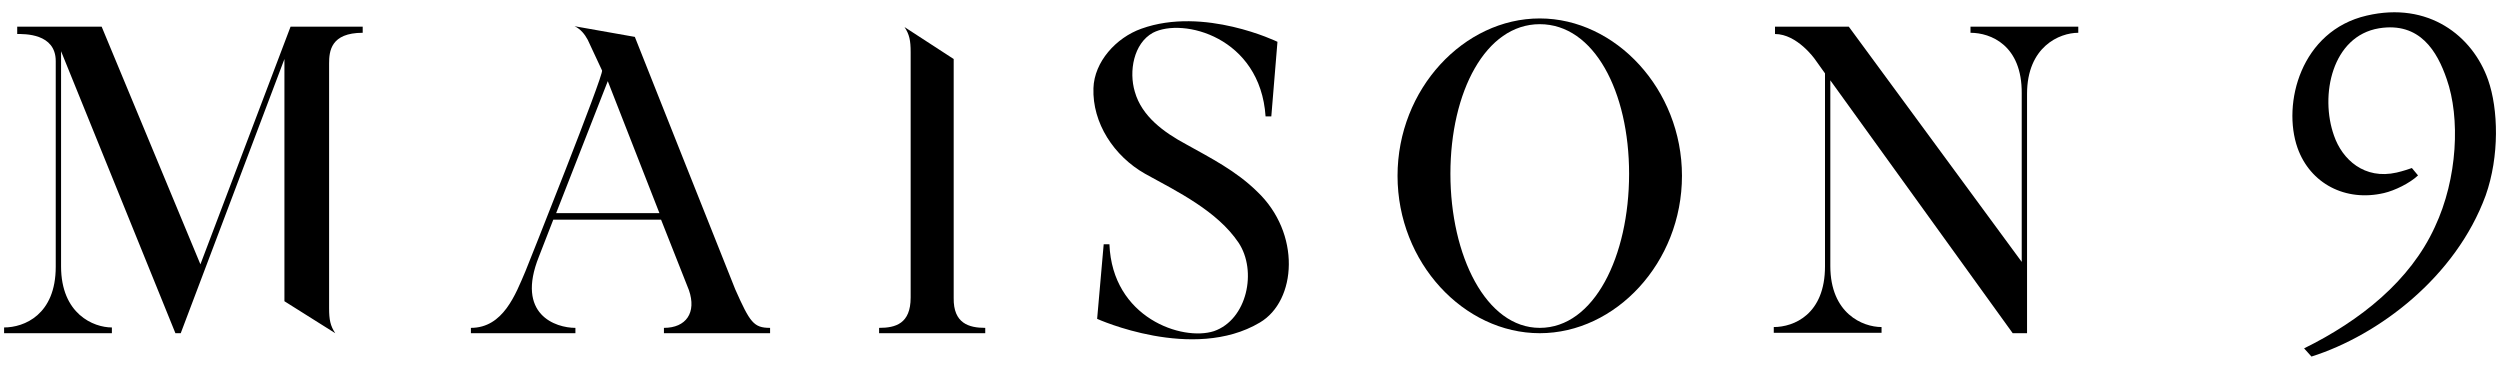
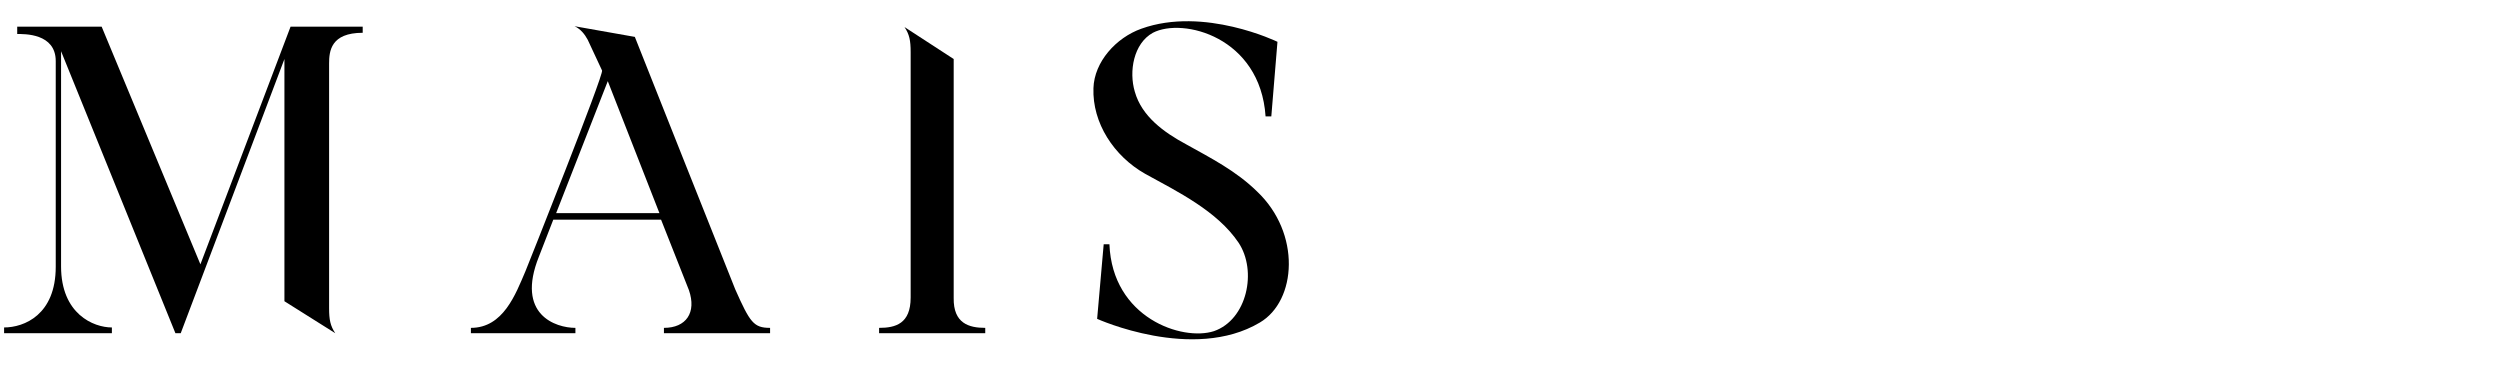
<svg xmlns="http://www.w3.org/2000/svg" version="1.1" id="Calque_1" x="0px" y="0px" viewBox="0 0 610 90" style="enable-background:new 0 0 610 90;" xml:space="preserve">
  <g>
    <g>
      <g>
        <path d="M88.5,6.5V8c-7.8,0-8.2,4.5-8.2,7.5v59.7c0,2.8,0.3,4.3,1.5,6.1l-12.4-7.8V14.4L44.1,81.3h-1.3L14.9,12.5v52.5     c0,11.6,7.9,14.9,12.4,14.9v1.4H1v-1.4c4.9,0,12.6-3.1,12.6-14.8V14.9c0-6.8-7.7-6.6-9.4-6.6V6.5h20.6l24.1,58l22-58H88.5z" />
        <path d="M187.9,80v1.3H162V80c5.4,0,8-3.7,6.1-9.2l-6.8-17.2h-26.3l-3.5,9c-5.7,14.2,4.1,17.4,8.9,17.4v1.3h-25.5V80     c7.9,0,10.9-8.2,13.3-13.8c0.7-1.7,19.2-48.1,18.7-49l-3.5-7.5c-0.7-1.3-1.7-2.6-3.2-3.3L154.9,9c0,0,24.3,61.2,24.5,61.6     C183,78.7,183.9,80,187.9,80z M160.9,52l-12.6-32.2L135.7,52H160.9z" />
        <path d="M240.4,80v1.3h-25.9V80c4,0,7.7-1,7.7-7.4V12.7c0-2.8-0.3-4.3-1.5-6.1l12,7.8v58.3C232.6,78.9,236.4,80,240.4,80z" />
        <path d="M307.4,78.7c-16.3,9.7-39.7-0.9-39.7-0.9l1.6-18.2h1.4c0.7,18,17.8,23.7,25.5,21.2c8.1-2.8,10.6-14.7,6-21.6     c-5.2-7.7-14.8-12.4-22.8-16.8c-7.6-4.3-12.9-12.4-12.6-20.9c0.2-6.4,5.5-12.3,11.7-14.5c15.3-5.5,33.2,3.2,33.2,3.2l-1.5,18.2     h-1.4C307.5,9,288.6,4.2,281.3,8c-4.7,2.6-5.9,9.4-4.4,14.4c1.7,6,7.1,9.9,12.5,12.8c6.1,3.4,12.2,6.5,17.3,11.5     C317.5,56.9,316.4,73.4,307.4,78.7z" />
-         <path d="M410.4,42.9c0,21.2-16.2,38.4-34.7,38.4s-34.7-17.2-34.7-38.4s16.2-38.4,34.7-38.4S410.4,21.8,410.4,42.9z M397.5,42.4     c0-20-8.5-36.5-21.8-36.5c-13.2,0-21.8,16.5-21.8,36.5S362.6,80,375.7,80C389,80,397.5,62.5,397.5,42.4z" />
-         <path d="M507.1,6.5V8c-4.6,0-12.5,3.4-12.5,14.9v58.4h-3.5l-44.5-61.7v45.3c0,11.6,7.9,14.9,12.5,14.9v1.4h-26.3v-1.4     c4.9,0,12.5-3.1,12.5-14.8V17.9l-2.5-3.5c0,0-4.3-6.1-9.7-6.1V6.5h18l42.2,57.4V22.8C493.4,11,485.7,8,480.8,8V6.5H507.1z" />
      </g>
    </g>
-     <path d="M607.1,19.5c-3.8-10.8-14.6-19.2-29.6-15.7c-16.1,3.7-20.7,21.5-16.9,32.3c3.1,8.7,11.7,13.2,21.1,11   c2.6-0.6,6.3-2.4,8.3-4.3l-1.5-1.8c-0.9,0.3-2,0.7-3.7,1.1c-7.9,1.8-13.3-3.2-15.3-9C566,23.3,569,8.8,580.5,6.9   c10-1.6,14.2,5.7,16.5,12.4c3.3,9.4,2.7,24.2-2.9,36.1c-6,13.1-18.1,22.8-31.9,29.6c0,0,0,0,0,0L564,87   c16.4-5.2,35.2-19.4,42.5-39.3C609.9,38.1,609.6,26.6,607.1,19.5z" />
  </g>
</svg>